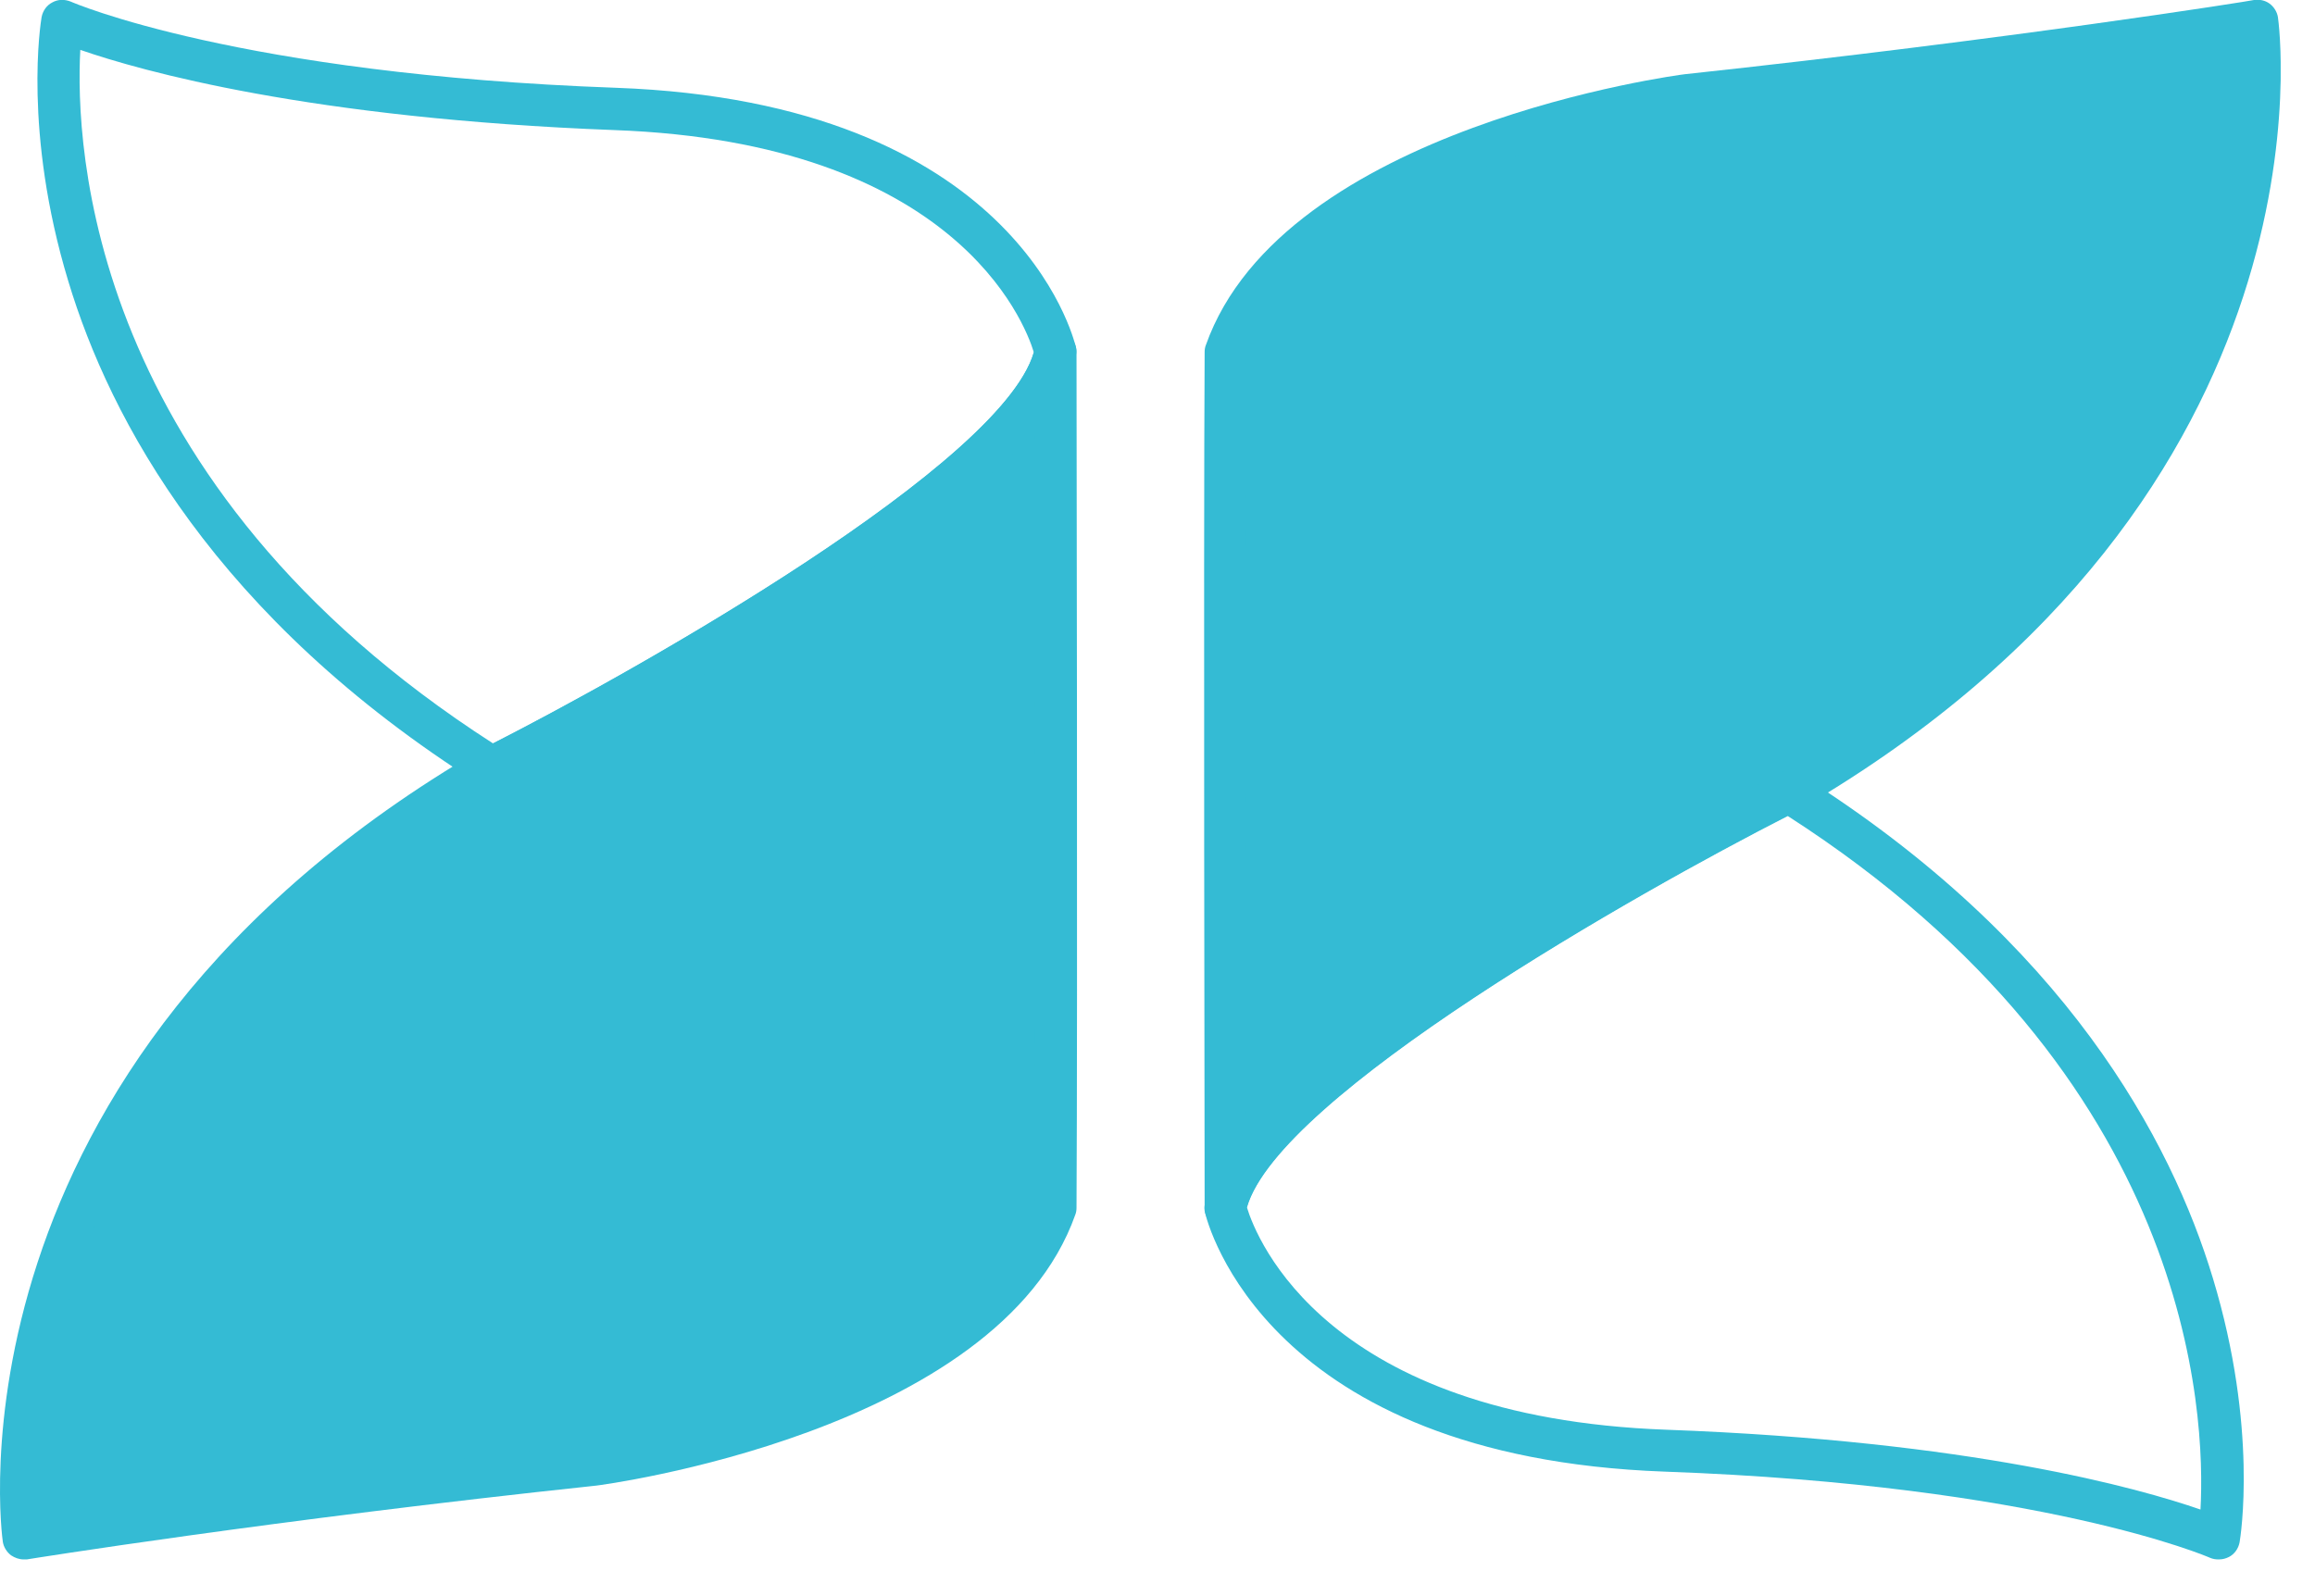
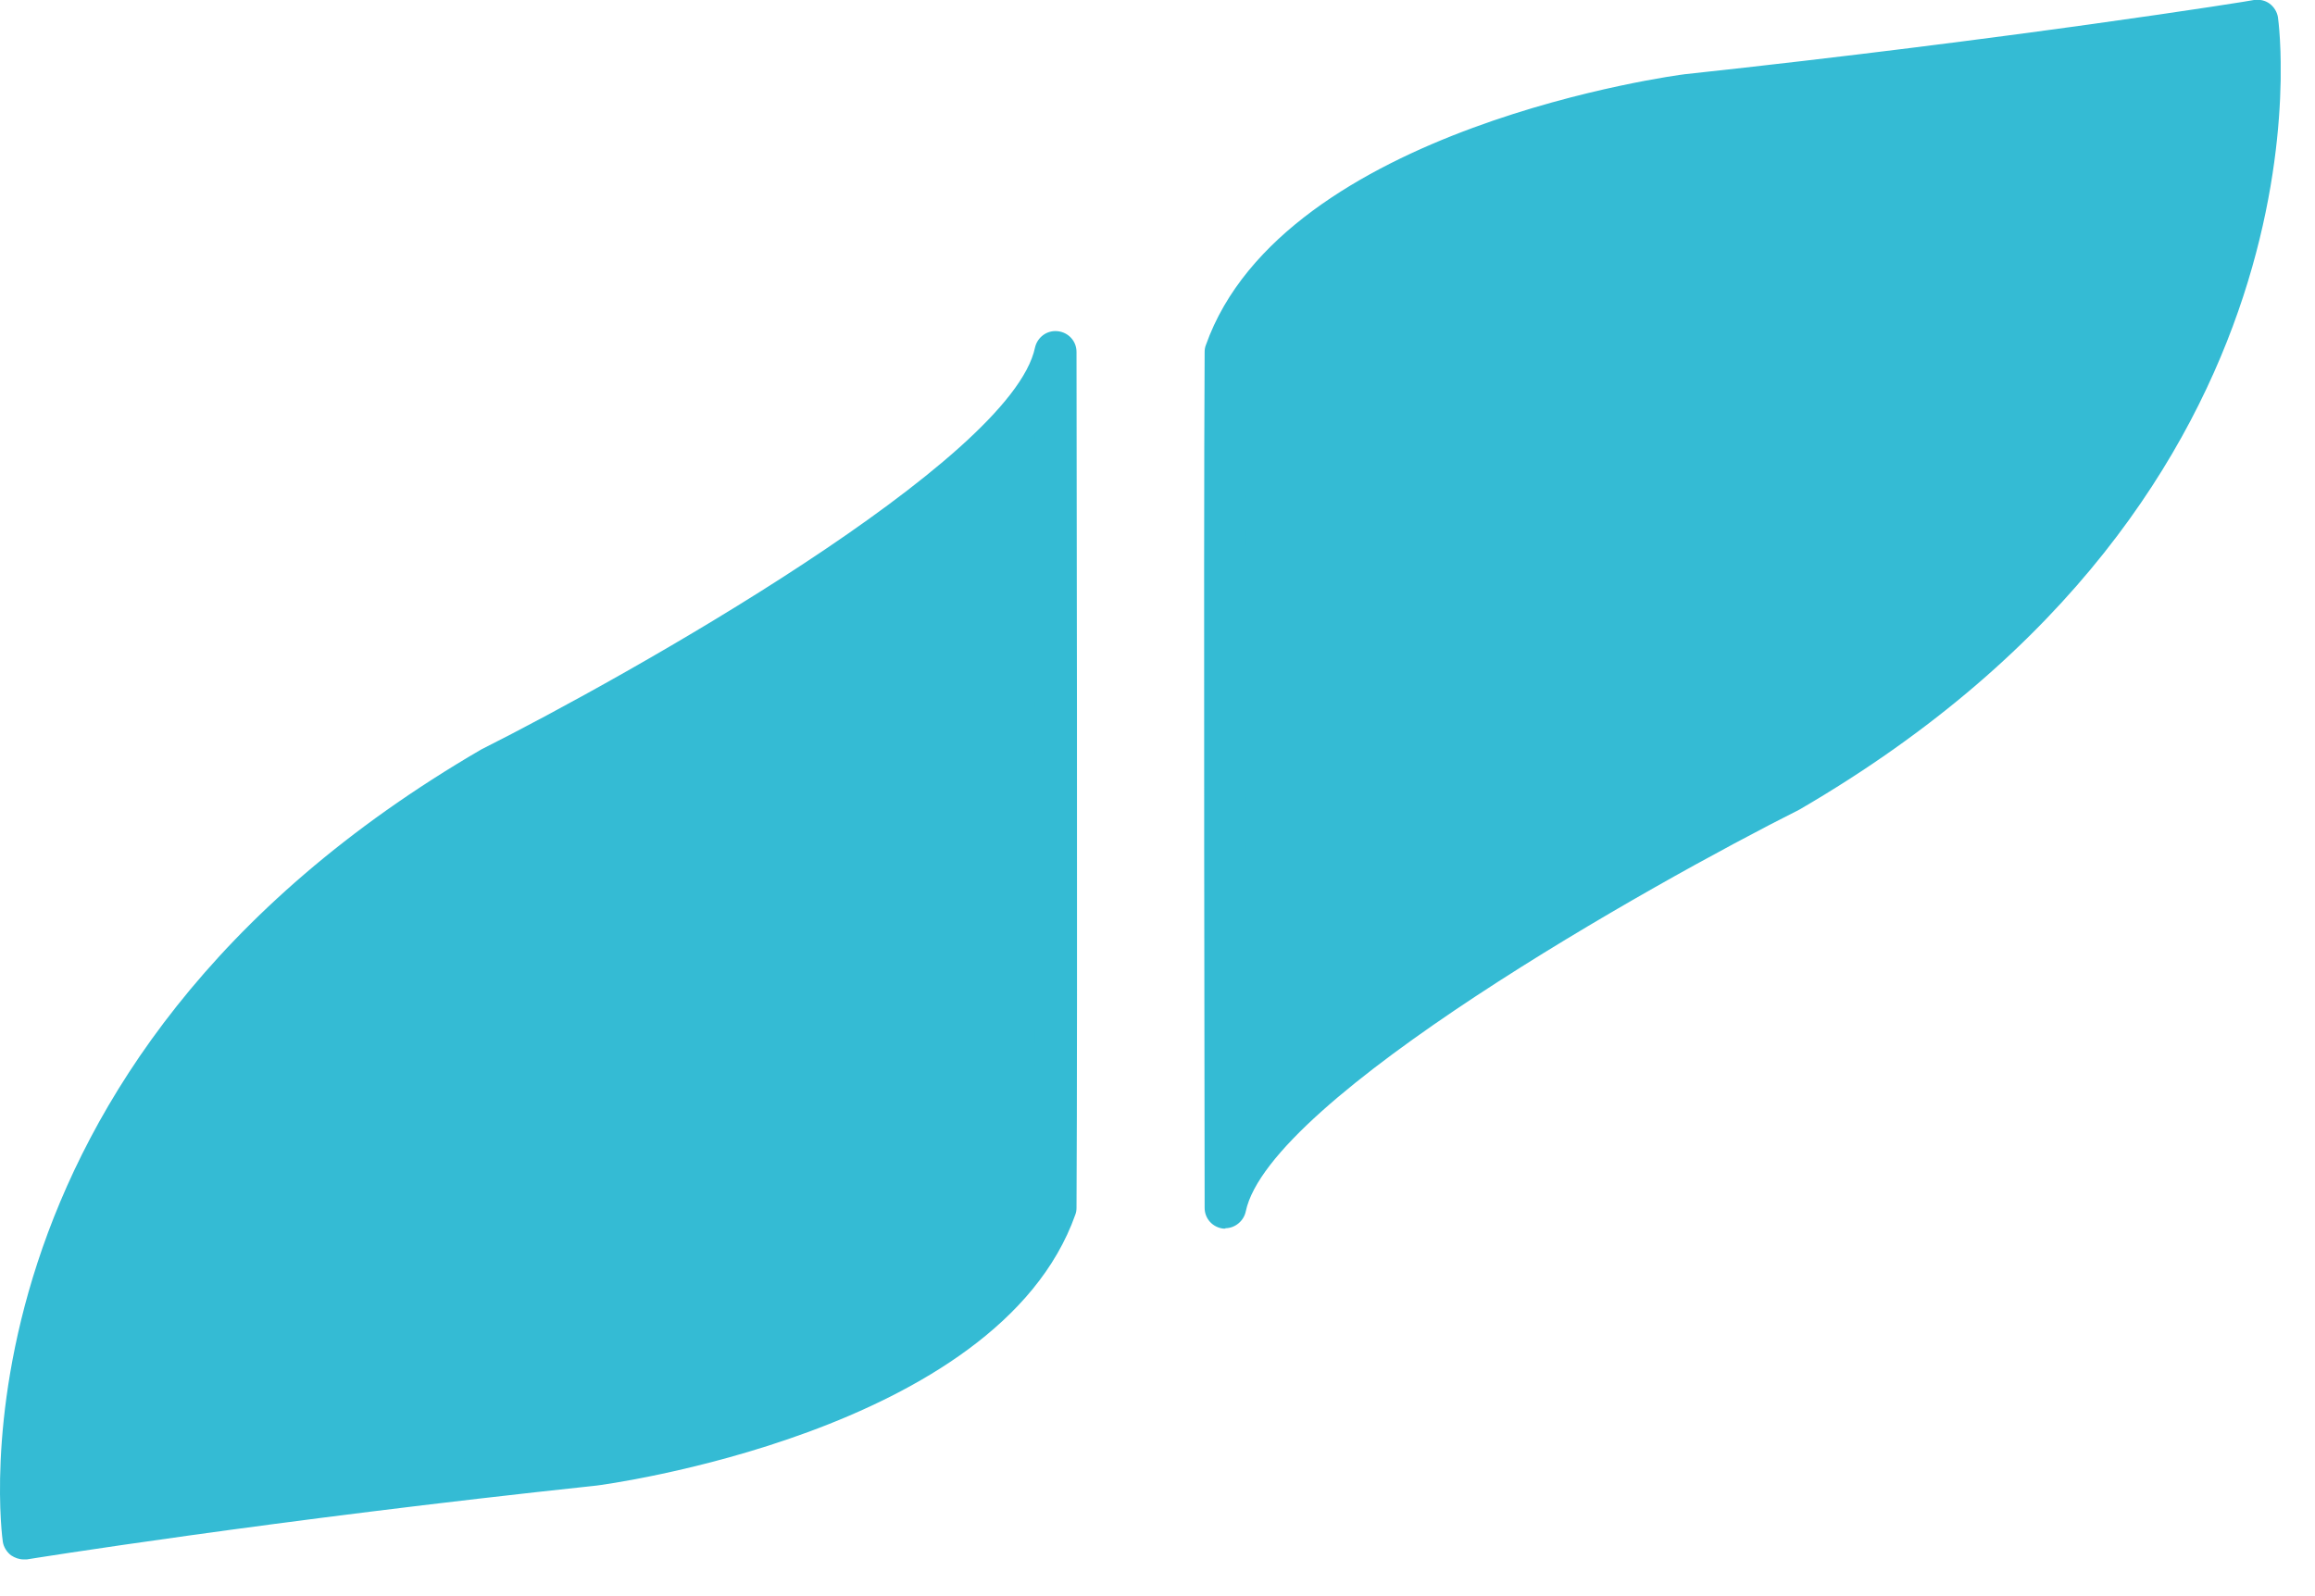
<svg xmlns="http://www.w3.org/2000/svg" width="58" height="40" viewBox="0 0 58 40" fill="none">
  <g clip-path="url(#clip0_310_5846)">
    <path fill-rule="evenodd" clip-rule="evenodd" d="M30.689 30.26C31.469 26.56 44.809 19.85 44.809 19.85C58.319 12 56.549 0.52 56.549 0.52C56.549 0.52 50.539 1.49 42.249 2.37C41.339 2.47 32.429 3.9 30.689 8.81C30.659 13.64 30.689 30.26 30.689 30.26Z" fill="#34BBD4" />
    <path d="M30.701 30.79C30.701 30.79 30.661 30.79 30.651 30.79C30.381 30.76 30.181 30.54 30.181 30.27C30.181 30.1 30.151 13.6 30.181 8.82C30.181 8.76 30.191 8.7 30.211 8.65C32.151 3.17 42.111 1.87 42.211 1.86C50.381 0.98 56.411 0.02 56.471 1.85538e-05C56.611 -0.02 56.751 0.01 56.861 0.09C56.971 0.17 57.051 0.3 57.071 0.43C57.091 0.55 58.731 12.35 45.081 20.29C41.401 22.14 31.801 27.53 31.211 30.36C31.161 30.6 30.941 30.78 30.701 30.78V30.79ZM31.221 8.91C31.201 12.78 31.211 23.83 31.221 28.32C34.361 24.59 43.401 19.97 44.591 19.38C51.371 15.44 54.131 10.54 55.241 7.13C56.141 4.37 56.151 2.1 56.091 1.12C54.421 1.38 49.101 2.17 42.321 2.89C40.371 3.1 32.801 4.72 31.231 8.91H31.221Z" fill="#34BBD4" />
-     <path d="M55.581 39.08C55.511 39.08 55.441 39.07 55.371 39.04C55.331 39.02 51.171 37.22 41.711 36.88C31.721 36.52 30.251 30.64 30.191 30.39C30.171 30.32 30.171 30.24 30.191 30.16C31.001 26.32 43.201 20.09 44.591 19.39C44.751 19.31 44.951 19.32 45.101 19.41C51.761 23.6 54.401 28.59 55.441 32.03C56.581 35.79 56.131 38.53 56.111 38.65C56.081 38.81 55.981 38.95 55.841 39.02C55.761 39.06 55.681 39.08 55.591 39.08H55.581ZM31.241 30.26C31.481 31.05 33.241 35.52 41.751 35.83C49.391 36.11 53.601 37.3 55.131 37.83C55.261 35.45 54.951 26.98 44.791 20.45C41.021 22.37 32.041 27.46 31.241 30.26Z" fill="#34BBD4" />
    <path fill-rule="evenodd" clip-rule="evenodd" d="M26.438 8.82C25.658 12.52 12.318 19.23 12.318 19.23C-1.182 27.09 0.588 38.56 0.588 38.56C0.588 38.56 6.598 37.59 14.888 36.71C15.798 36.61 24.708 35.18 26.448 30.27C26.478 25.44 26.448 8.82 26.448 8.82" fill="#34BBD4" />
    <path d="M0.591 39.08C0.481 39.08 0.371 39.04 0.281 38.98C0.171 38.9 0.091 38.77 0.071 38.64C0.051 38.52 -1.589 26.72 12.061 18.78C15.741 16.93 25.341 11.54 25.931 8.71C25.991 8.45 26.231 8.27 26.501 8.3C26.771 8.33 26.971 8.55 26.971 8.82C26.971 8.99 27.001 25.49 26.971 30.27C26.971 30.33 26.961 30.39 26.941 30.44C25.001 35.92 15.041 37.22 14.941 37.23C6.761 38.1 0.731 39.07 0.671 39.08C0.641 39.08 0.611 39.08 0.591 39.08ZM25.931 10.76C22.791 14.49 13.751 19.11 12.561 19.7C5.781 23.64 3.021 28.54 1.911 31.95C1.011 34.71 1.001 36.98 1.061 37.96C2.731 37.7 8.051 36.91 14.831 36.19C16.781 35.98 24.351 34.35 25.921 30.17C25.941 26.3 25.931 15.25 25.921 10.76H25.931Z" fill="#34BBD4" />
-     <path d="M12.322 19.75C12.222 19.75 12.132 19.72 12.042 19.67C5.392 15.48 2.752 10.5 1.712 7.05C0.572 3.29 1.022 0.55 1.042 0.43C1.072 0.27 1.172 0.13 1.312 0.06C1.452 -0.02 1.622 -0.02 1.772 0.04C1.812 0.06 5.972 1.86 15.432 2.2C25.422 2.56 26.892 8.44 26.952 8.69C26.972 8.76 26.972 8.84 26.952 8.92C26.142 12.76 13.942 18.99 12.552 19.69C12.482 19.73 12.402 19.75 12.312 19.75H12.322ZM2.012 1.25C1.882 3.63 2.192 12.1 12.352 18.63C16.122 16.71 25.102 11.62 25.902 8.83C25.662 8.04 23.902 3.57 15.392 3.26C7.762 2.97 3.542 1.78 2.012 1.25Z" fill="#34BBD4" />
  </g>
  <defs>
    <clipPath id="clip0_310_5846">
      <rect width="57.14" height="39.08" fill="white" />
    </clipPath>
  </defs>
</svg>